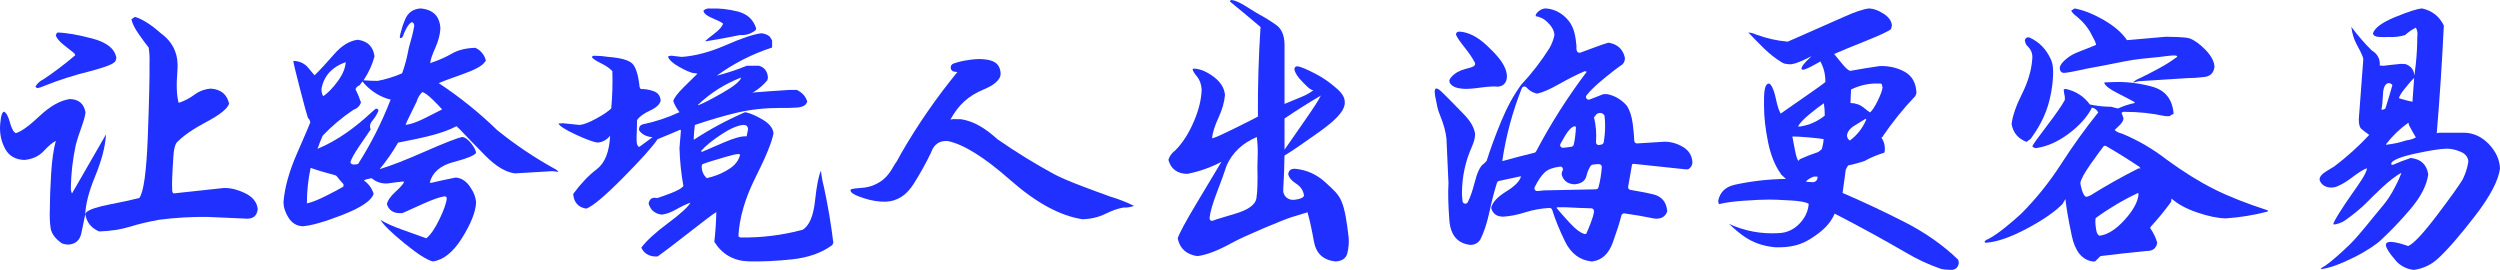
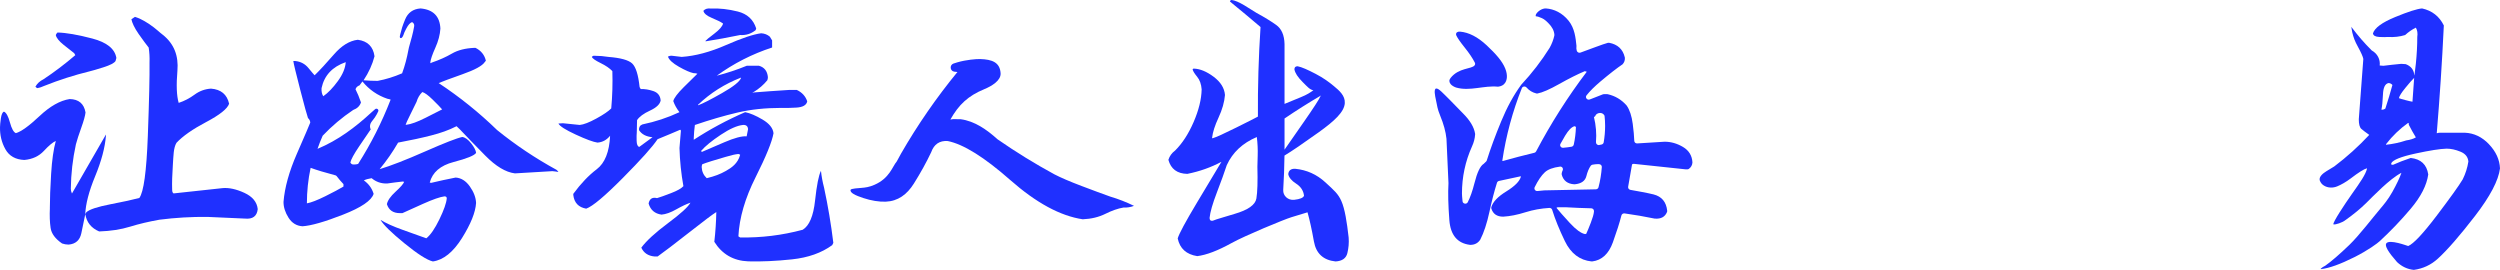
<svg xmlns="http://www.w3.org/2000/svg" fill="none" version="1.1" width="352" height="38" viewBox="0 0 352 38">
  <g>
    <g>
      <path d="M7.02,29.29C7.02,28.004,7.081,26.397,7.199,24.47C7.317,22.54,7.537,21,7.858,19.846C7.432,20.03,6.875,20.496,6.183,21.243C5.49,21.99,4.575,22.417,3.43,22.523C2.18,22.47,1.289,21.966,0.759,21.01C0.225,20.053,-0.025,19.01,0.002,17.883C0.002,17.646,0.043,17.246,0.12,16.683C0.201,16.119,0.346,15.796,0.559,15.719C0.877,15.853,1.157,16.356,1.397,17.233C1.637,18.113,1.914,18.616,2.234,18.746C2.977,18.536,4.089,17.736,5.565,16.346C7.04,14.956,8.456,14.156,9.81,13.946C11.087,13.973,11.83,14.603,12.042,15.836C11.988,16.309,11.789,17.023,11.445,17.98C11.1,18.936,10.847,19.716,10.688,20.32C10.236,22.393,9.996,24.477,9.972,26.577C9.972,26.787,10.026,27.01,10.131,27.247L14.916,18.943L14.916,19.1C14.785,20.78,14.278,22.68,13.4,24.807C12.522,26.934,12.059,28.717,12.005,30.157L12.164,29.88C12.589,29.487,13.718,29.114,15.552,28.76C17.385,28.407,18.74,28.11,19.618,27.874C20.229,27.06,20.628,24.15,20.814,19.136C20.999,14.126,21.08,10.676,21.053,8.785C21.08,8.079,21.04,7.382,20.935,6.699C20.618,6.305,20.151,5.675,19.54,4.809C18.929,3.942,18.584,3.178,18.503,2.705L19.003,2.375C19.429,2.505,20.081,2.768,21.023,3.398C21.965,4.028,22.502,4.599,22.877,4.862C24.552,6.175,25.153,7.909,24.981,9.942C24.809,11.976,24.866,13.489,25.16,14.486C25.957,14.223,26.7,13.836,27.393,13.326C28.085,12.816,28.855,12.533,29.706,12.479C31.114,12.586,31.966,13.293,32.259,14.606C32.02,15.313,30.942,16.173,29.031,17.183C27.116,18.193,25.721,19.17,24.843,20.113C24.417,20.846,24.427,21.896,24.336,23.26C24.241,24.623,24.211,25.753,24.238,26.643C24.245,26.917,24.252,27.104,24.437,27.234L31.344,26.487C32.246,26.407,33.273,26.63,34.414,27.157C35.556,27.684,36.181,28.444,36.289,29.44C36.181,30.437,35.583,30.884,34.495,30.777C32.766,30.697,31.013,30.62,29.233,30.541C26.974,30.514,24.714,30.647,22.455,30.934C20.965,31.197,19.584,31.524,18.307,31.917C17.031,32.311,15.582,32.534,13.961,32.587C12.843,32.114,12.194,31.301,12.009,30.147C11.85,30.96,11.664,31.857,11.451,32.844C11.239,33.827,10.641,34.358,9.658,34.438C9.34,34.438,9.033,34.384,8.739,34.281C7.783,33.624,7.243,32.897,7.125,32.097C7.007,31.297,6.973,30.36,7.024,29.284L7.02,29.29ZM10.448,7.489C10.104,7.225,9.604,6.832,8.952,6.309C8.3,5.785,7.935,5.325,7.854,4.932C7.908,4.802,7.986,4.682,8.094,4.579C9.317,4.605,10.951,4.889,12.998,5.425C15.045,5.962,16.173,6.875,16.386,8.159C16.359,8.289,16.318,8.435,16.267,8.592C16.082,8.882,15.511,9.176,14.552,9.479C13.596,9.782,12.944,9.972,12.6,10.049C10.448,10.576,8.32,11.256,6.22,12.096C5.902,12.252,5.568,12.359,5.223,12.409L4.984,12.212C5.223,11.766,5.608,11.412,6.139,11.149C7.679,10.126,9.168,8.999,10.604,7.765L10.445,7.489L10.448,7.489Z" fill="#1F30FF" fill-opacity="1" style="mix-blend-mode:passthrough" />
    </g>
    <g>
      <path d="M53.582,30.956C54.286,31.402,55.33,31.876,56.724,32.373C58.114,32.873,59.217,33.264,60.027,33.554C60.621,33.08,61.235,32.19,61.871,30.875C62.506,29.565,62.849,28.581,62.904,27.924C62.904,27.74,62.794,27.647,62.581,27.647C61.96,27.727,60.961,28.074,59.581,28.691C58.204,29.308,57.229,29.748,56.662,30.008L56.298,30.008C55.351,30.008,54.743,29.588,54.475,28.747C54.582,28.224,54.987,27.64,55.691,26.997C56.394,26.353,56.799,25.889,56.906,25.599L56.703,25.559C55.975,25.639,55.244,25.729,54.513,25.836C53.675,25.863,52.947,25.612,52.326,25.089C51.838,25.169,51.474,25.272,51.231,25.402C51.907,25.876,52.367,26.506,52.607,27.293C52.309,28.237,50.87,29.218,48.292,30.225C45.71,31.236,43.814,31.779,42.596,31.859C41.758,31.806,41.102,31.406,40.628,30.659C40.154,29.912,39.918,29.168,39.918,28.434C40.079,26.413,40.707,24.148,41.802,21.643C42.898,19.138,43.526,17.674,43.687,17.254C43.66,16.99,43.553,16.78,43.365,16.623C43.231,16.257,42.863,14.926,42.269,12.628C41.675,10.33,41.349,8.986,41.298,8.592L41.583,8.592C42.338,8.672,42.953,8.999,43.426,9.576C43.9,10.153,44.189,10.496,44.299,10.6C45.026,9.893,45.933,8.912,47.014,7.668C48.096,6.421,49.215,5.734,50.379,5.6C51.756,5.784,52.542,6.557,52.731,7.922C52.432,9.076,51.921,10.206,51.189,11.307C51.866,11.36,52.528,11.387,53.174,11.387C54.31,11.177,55.457,10.823,56.618,10.323C57.023,9.219,57.294,8.152,57.503,7.034L57.579,6.674C57.871,5.627,58.159,4.666,58.32,3.669C58.348,3.432,58.252,3.249,58.035,3.119C57.764,3.172,57.483,3.486,57.184,4.063C56.885,4.64,56.968,4.5,56.824,4.876C56.775,5,56.631,5.413,56.401,5.363C56.226,5.327,56.312,5,56.333,4.916C56.559,4.016,56.648,3.702,57.04,2.742C57.431,1.785,58.156,1.264,59.21,1.188C60.992,1.344,61.926,2.288,62.008,4.023C61.953,4.89,61.716,5.787,61.297,6.721C60.878,7.651,60.641,8.342,60.586,8.789C60.586,8.842,60.614,8.882,60.669,8.906L60.751,8.825C61.833,8.459,62.791,8.032,63.628,7.545C64.466,7.058,65.52,6.791,66.791,6.738L66.952,6.738C67.735,7.131,68.222,7.735,68.411,8.549L68.25,8.745C67.9,9.272,66.852,9.843,65.108,10.456C63.364,11.073,62.252,11.487,61.764,11.697C64.71,13.642,67.453,15.846,69.991,18.311C72.586,20.413,75.367,22.274,78.34,23.901C78.447,23.981,78.543,24.085,78.625,24.215C78.354,24.162,78.073,24.125,77.774,24.098C76.016,24.205,74.262,24.308,72.504,24.412C71.206,24.255,69.809,23.414,68.308,21.89C66.808,20.369,65.627,19.148,64.761,18.228L64.284,17.771C63.148,18.348,62.049,18.725,60.731,19.065Q58.695,19.589,56.051,20.079C55.296,21.393,54.43,22.637,53.455,23.818C55.021,23.344,57.163,22.514,59.879,21.316C62.595,20.122,64.329,19.445,65.088,19.288C65.493,19.342,65.912,19.642,66.344,20.192C66.777,20.743,67.007,21.19,67.034,21.53C66.791,21.897,65.737,22.324,63.872,22.811C62.008,23.298,60.885,24.262,60.508,25.706C60.59,25.732,60.655,25.746,60.71,25.746C61.819,25.482,62.966,25.232,64.154,24.999C64.937,25.052,65.606,25.472,66.159,26.259C66.712,27.047,67.003,27.82,67.031,28.581C66.949,29.895,66.286,31.539,65.046,33.524C63.804,35.505,62.437,36.602,60.954,36.812C60.144,36.629,58.805,35.775,56.94,34.254C55.076,32.733,53.953,31.629,53.576,30.946L53.582,30.956ZM48.353,25.916C48.003,25.549,47.677,25.169,47.382,24.775L47.262,24.695C45.775,24.302,44.601,23.948,43.735,23.631C43.385,25.285,43.21,26.953,43.21,28.631C43.804,28.527,44.669,28.191,45.806,27.627C46.942,27.063,47.79,26.61,48.36,26.269L48.36,25.916L48.353,25.916ZM55,14.025C54.866,13.972,54.715,13.935,54.554,13.909C53.15,13.435,51.972,12.624,51.028,11.467L50.623,12.017C50.324,12.124,50.135,12.308,50.056,12.568C50.328,13.095,50.582,13.708,50.825,14.419C50.664,14.919,50.3,15.273,49.73,15.483C48.165,16.534,46.729,17.741,45.435,19.105C45.164,19.709,44.92,20.326,44.707,20.956C47.598,19.749,50.015,17.934,52.267,15.856C52.446,15.693,52.631,15.526,52.82,15.369C53.043,15.186,53.37,15.416,53.256,15.676C53.136,15.953,52.975,16.24,52.776,16.54C52.535,16.9,52.281,17.13,52.168,17.407C52.072,17.647,52.072,17.914,52.168,18.158L52.209,18.198C51.886,18.671,51.344,19.465,50.588,20.579C49.833,21.697,49.414,22.464,49.332,22.884C49.438,23.094,49.617,23.188,49.857,23.161C50.073,23.161,50.262,23.134,50.424,23.081C52.233,20.246,53.761,17.227,55.004,14.025L55,14.025ZM48.68,8.749C46.788,9.406,45.655,10.627,45.274,12.411C45.246,12.885,45.329,13.265,45.517,13.552C46.194,13.078,46.874,12.371,47.564,11.427C48.254,10.483,48.625,9.589,48.68,8.749ZM62.255,15.403C61.984,15.089,61.531,14.622,60.899,14.005C60.264,13.388,59.783,13.041,59.46,12.961C59.083,13.328,58.811,13.789,58.65,14.339C58.489,14.679,58.204,15.259,57.799,16.07C57.393,16.884,57.163,17.384,57.108,17.567L57.229,17.567C57.878,17.487,58.763,17.167,59.883,16.604C61.002,16.04,61.795,15.64,62.255,15.403Z" fill="#1F30FF" fill-opacity="1" style="mix-blend-mode:passthrough" />
    </g>
    <g>
      <path d="M100.579,34.028C100.737,32.639,100.83,31.25,100.857,29.858C100.408,30.126,99.135,31.08,97.041,32.724C94.944,34.367,93.463,35.495,92.592,36.113L92.157,36.113C91.259,36.031,90.639,35.617,90.297,34.87C91.008,33.909,92.261,32.758,94.053,31.423C95.845,30.089,96.901,29.125,97.216,28.537C96.663,28.724,95.996,29.04,95.219,29.478C94.442,29.919,93.748,30.167,93.142,30.218C92.194,30.085,91.587,29.562,91.323,28.656C91.453,27.987,91.849,27.732,92.509,27.895C92.957,27.763,93.617,27.529,94.485,27.192C95.356,26.86,95.936,26.53,96.224,26.211C95.909,24.449,95.721,22.656,95.671,20.839C95.752,20.01,95.815,19.209,95.869,18.435C95.869,18.329,95.829,18.275,95.752,18.275C95.621,18.329,95.132,18.537,94.288,18.896C93.443,19.256,92.877,19.491,92.586,19.599C91.875,20.669,90.244,22.486,87.701,25.05C85.155,27.617,83.436,29.06,82.538,29.379C81.456,29.192,80.85,28.551,80.719,27.454L80.719,27.294C81.775,25.851,82.873,24.697,84.023,23.827C85.168,22.958,85.795,21.389,85.902,19.117C85.426,19.705,84.833,20.027,84.123,20.078C83.543,19.997,82.528,19.623,81.078,18.954C79.627,18.285,78.81,17.766,78.625,17.392C78.836,17.365,79.048,17.352,79.259,17.352C80.049,17.433,80.84,17.511,81.631,17.593C82.183,17.538,82.961,17.239,83.966,16.689C84.967,16.143,85.667,15.667,86.063,15.267C86.22,13.531,86.274,11.779,86.22,10.017C85.852,9.616,85.296,9.236,84.559,8.876C83.822,8.516,83.413,8.227,83.332,8.013C83.436,7.881,83.57,7.826,83.728,7.854C84.388,7.854,85.034,7.908,85.664,8.013C87.379,8.146,88.492,8.455,89.008,8.934C89.52,9.416,89.872,10.523,90.056,12.261L90.214,12.543C90.766,12.516,91.359,12.611,91.993,12.825C92.626,13.039,92.968,13.48,93.021,14.149C92.917,14.686,92.415,15.158,91.517,15.572C90.619,15.986,90.013,16.435,89.698,16.913L89.658,18.639C89.631,18.907,89.624,19.301,89.637,19.82C89.651,20.343,89.775,20.628,90.013,20.683L91.872,19.321C90.974,19.239,90.344,18.907,89.973,18.319C89.946,17.919,90.103,17.65,90.448,17.518C92.267,17.144,94.006,16.57,95.668,15.793C95.272,15.287,94.981,14.764,94.797,14.231C94.901,13.803,95.39,13.154,96.261,12.285C97.132,11.416,97.775,10.781,98.197,10.38C98.04,10.326,97.855,10.299,97.644,10.299C97.142,10.193,96.458,9.891,95.587,9.395C94.716,8.9,94.204,8.428,94.046,7.972C94.257,7.867,94.455,7.826,94.639,7.854C95.088,7.908,95.534,7.962,95.983,8.013C97.906,7.881,99.983,7.324,102.211,6.349C104.439,5.375,106.094,4.821,107.172,4.685C107.648,4.713,108.057,4.872,108.398,5.168L108.713,5.687L108.713,6.689C105.919,7.599,103.32,8.92,100.921,10.659C102.371,10.285,103.782,9.816,105.152,9.256L106.854,9.256C107.618,9.47,108.04,10.003,108.12,10.859C108.12,10.991,108.094,11.141,108.04,11.3C107.511,11.942,106.881,12.489,106.14,12.944C106.087,12.944,106.023,12.971,105.943,13.025L106.023,13.025C107.685,12.893,109.37,12.771,111.085,12.665L112.194,12.665C112.931,13.012,113.42,13.548,113.658,14.268C113.551,14.805,113.038,15.097,112.117,15.151C111.192,15.205,110.496,15.219,110.02,15.192C107.752,15.192,105.681,15.412,103.812,15.854C101.939,16.295,99.949,16.876,97.839,17.596C97.758,18.183,97.705,18.798,97.681,19.44L97.681,19.681C99.976,18.183,102.388,16.89,104.918,15.793C105.604,15.925,106.422,16.275,107.37,16.835C108.318,17.396,108.834,18.037,108.911,18.761C108.7,19.963,107.856,22.034,106.378,24.975C104.901,27.916,104.097,30.68,103.966,33.274L104.204,33.434C107.182,33.488,110.124,33.128,113.022,32.35C113.943,31.79,114.526,30.422,114.76,28.242C114.998,26.065,115.273,24.669,115.591,24.051C115.672,24.826,115.816,25.613,116.027,26.415C116.58,28.982,117.015,31.573,117.333,34.191L117.176,34.514C115.672,35.61,113.789,36.276,111.521,36.517C109.253,36.758,107.196,36.85,105.35,36.799C103.266,36.717,101.671,35.797,100.566,34.031L100.579,34.028ZM104.298,10.94C102.03,11.823,100.026,13.093,98.288,14.747L98.288,14.828C98.948,14.587,100.073,14.014,101.668,13.103C103.263,12.197,104.154,11.487,104.338,10.978C104.338,10.95,104.325,10.937,104.298,10.937L104.298,10.94ZM105.129,19.195C105.209,18.849,105.273,18.513,105.326,18.194C105.3,17.766,105.062,17.565,104.616,17.593C103.799,17.674,102.757,18.133,101.49,18.975C100.224,19.817,99.303,20.571,98.723,21.24L98.804,21.399C99.49,21.104,100.542,20.652,101.966,20.038C103.39,19.423,104.445,19.141,105.129,19.195ZM104.217,21.803C104.137,21.722,104.047,21.684,103.939,21.684C103.464,21.739,103.179,21.8,102.144,22.095C100.69,22.513,99.403,22.914,98.877,23.128C98.824,23.26,98.797,23.396,98.797,23.528C98.824,24.143,99.062,24.666,99.507,25.09C100.673,24.802,101.403,24.52,102.204,24.068C103.005,23.617,103.882,23.026,104.214,21.803L104.217,21.803ZM101.765,3.283C101.45,3.069,100.934,2.814,100.224,2.522C99.514,2.227,99.115,1.894,99.038,1.521C99.276,1.252,99.618,1.147,100.067,1.201C101.279,1.147,102.552,1.29,103.882,1.622C105.212,1.959,106.077,2.753,106.472,4.006L106.392,4.247C105.759,4.757,105.035,4.984,104.217,4.93C102.529,5.276,100.921,5.572,99.393,5.813C99.34,5.813,99.313,5.799,99.313,5.772C99.417,5.64,99.832,5.297,100.559,4.75C101.283,4.203,101.698,3.728,101.805,3.327L101.765,3.286L101.765,3.283Z" fill="#1F30FF" fill-opacity="1" style="mix-blend-mode:passthrough" />
    </g>
    <g>
      <path d="M137.992,8.314C139.711,8.364,140.788,8.79,140.886,10.313C140.951,11.326,139.66,12.113,138.586,12.556C136.31,13.496,134.988,14.739,133.813,16.835C134.346,16.705,134.666,16.812,135.253,16.785C137.231,17.048,138.912,18.228,140.461,19.618C143.03,21.401,145.69,23.04,148.442,24.537C149.349,25.01,150.633,25.56,152.291,26.189C153.949,26.819,155.298,27.316,156.341,27.686C157.489,28.026,158.6,28.459,159.67,28.985C159.188,29.169,158.695,29.249,158.185,29.222C157.411,29.352,156.561,29.649,155.637,30.108C154.713,30.568,153.653,30.825,152.447,30.875C149.291,30.402,145.89,28.562,142.242,25.346C138.593,22.134,135.658,20.304,133.439,19.858C132.291,19.778,131.513,20.304,131.112,21.431C130.443,22.847,129.627,24.323,128.666,25.856C127.704,27.389,126.43,28.329,124.708,28.396C123.777,28.432,122.656,28.249,121.548,27.882C120.437,27.516,119.629,27.136,119.768,26.719C119.823,26.549,120.906,26.483,121.304,26.453C121.858,26.409,122.374,26.346,123.135,26.016C125.262,25.087,125.649,23.44,126.264,22.73C126.478,22.364,126.678,21.997,126.865,21.627C129.192,17.588,131.839,13.759,134.805,10.14C134.655,10.13,134.509,10.113,134.363,10.09C133.748,10.004,133.67,9.15,134.255,8.947C134.431,8.887,134.628,8.824,134.839,8.764C136.028,8.424,137.448,8.297,137.985,8.314L137.992,8.314Z" fill="#1F30FF" fill-opacity="1" style="mix-blend-mode:passthrough" />
    </g>
    <g>
      <path d="M173.183,0.198C173.211,0.067,173.291,0,173.43,0C173.868,0.054,174.47,0.311,175.236,0.77C176.001,1.232,176.565,1.581,176.92,1.819C177.988,2.398,178.906,2.957,179.672,3.5C180.437,4.039,180.834,4.943,180.862,6.209L180.862,14.629C181.408,14.391,182.163,14.083,183.12,13.701C184.077,13.319,184.512,13.001,184.922,12.71C184.428,12.629,184.091,12.231,183.405,11.544C182.72,10.861,182.337,10.265,182.254,9.766C182.254,9.474,182.403,9.33,182.706,9.33C183.28,9.438,184.143,9.829,185.249,10.405C186.356,10.981,187.139,11.564,187.807,12.12C188.562,12.746,189.411,13.463,189.348,14.521C189.275,15.761,187.887,17.04,185.681,18.621C183.475,20.201,181.867,21.296,180.855,21.903C180.834,23.534,180.775,25.148,180.677,26.745C180.629,27.566,181.359,28.229,182.208,28.132C182.215,28.132,182.226,28.132,182.233,28.132C183.04,28.041,183.499,27.851,183.607,27.559C183.524,26.849,183.155,26.28,182.497,25.858C181.84,25.436,181.471,24.987,181.387,24.515C181.443,23.989,181.77,23.738,182.372,23.765C183.986,23.922,185.406,24.562,186.624,25.684C187.842,26.806,188.402,27.271,188.861,28.299C189.359,29.415,189.644,31.267,189.891,33.453C189.947,34.19,189.884,34.924,189.707,35.647C189.529,36.37,188.972,36.759,188.043,36.812C186.318,36.628,185.305,35.691,185.002,34.006C184.7,32.318,184.4,30.948,184.098,29.893C183.576,30.051,182.817,30.282,181.819,30.587C180.82,30.891,175.33,33.155,173.399,34.224C171.467,35.292,169.86,35.905,168.573,36.062C167.038,35.825,166.123,34.994,165.82,33.571C166.012,32.911,166.909,31.243,168.51,28.57C170.11,25.895,171.269,23.966,171.982,22.78C170.504,23.57,168.903,24.136,167.177,24.481C165.754,24.455,164.863,23.795,164.509,22.505C164.672,21.98,164.989,21.544,165.452,21.199C166.464,20.198,167.334,18.862,168.061,17.187C168.785,15.513,169.164,13.979,169.192,12.582C169.136,11.845,168.924,11.253,168.555,10.804C168.186,10.355,167.974,10.014,167.918,9.776C167.946,9.695,168.002,9.659,168.082,9.659C168.959,9.685,169.888,10.067,170.876,10.804C171.861,11.541,172.396,12.398,172.476,13.373C172.393,14.374,172.094,15.436,171.572,16.554C171.05,17.676,170.751,18.617,170.667,19.381L170.667,19.461L170.751,19.461C171.217,19.331,172.313,18.835,174.035,17.977C175.761,17.12,176.787,16.601,177.114,16.417C177.087,12.2,177.208,7.997,177.483,3.804C176.06,2.592,174.623,1.393,173.169,0.208L173.183,0.198ZM177.083,21.903C177.111,21.032,177.069,20.165,176.961,19.294C174.961,20.138,173.552,21.454,172.73,23.249C172.403,24.25,171.937,25.536,171.335,27.104C170.733,28.671,170.389,29.863,170.309,30.68C170.309,30.995,170.458,31.129,170.761,31.076C171.008,30.972,171.492,30.811,172.219,30.6C172.943,30.389,173.472,30.232,173.799,30.125C175.716,29.572,176.749,28.845,176.899,27.951C177.048,27.057,177.097,25.567,177.041,23.483L177.083,21.903ZM185.997,13.443C184.244,14.471,182.532,15.553,180.862,16.685L180.862,21.072C181.3,20.439,182.201,19.143,183.572,17.177C184.94,15.215,185.723,14.009,185.914,13.56L185.997,13.443Z" fill="#1F30FF" fill-opacity="1" style="mix-blend-mode:passthrough" />
    </g>
    <g>
      <path d="M236.967,20.692C236.134,20.2,235.273,19.953,234.385,19.953C233.077,20.022,231.789,20.105,230.522,20.194C230.3,20.21,230.112,20.049,230.106,19.834C230.085,19.174,230.013,18.376,229.89,17.442C229.744,16.327,229.46,15.473,229.044,14.876C229.03,14.859,229.016,14.843,229.003,14.826C228.292,14.025,227.414,13.503,226.373,13.266C226.339,13.259,226.304,13.256,226.274,13.256L225.833,13.256C225.782,13.256,225.738,13.262,225.693,13.279C225.348,13.408,224.873,13.596,224.266,13.84C224.115,13.899,223.975,13.955,223.839,14.005C223.47,14.143,223.145,13.728,223.384,13.424C223.856,12.827,224.508,12.181,225.335,11.481C226.612,10.406,227.654,9.594,228.46,9.05C228.692,8.799,228.798,8.505,228.784,8.159C228.784,8.129,228.777,8.1,228.77,8.07C228.501,6.929,227.766,6.249,226.571,6.025C226.513,6.015,226.455,6.015,226.4,6.028C226.089,6.107,225.447,6.325,224.467,6.691C223.634,7.004,222.988,7.242,222.527,7.407C222.305,7.483,222.07,7.357,222.008,7.14C221.95,6.938,221.936,6.731,221.964,6.519C221.967,6.493,221.967,6.463,221.964,6.437C221.848,5.362,221.735,4.006,220.857,2.917C219.969,1.815,218.818,1.268,217.664,1.188C217.121,1.165,216.486,1.597,216.26,2.033C216.219,2.109,216.216,2.201,216.236,2.287L216.564,2.346C217.346,2.627,217.48,2.732,218.019,3.267C218.535,3.778,218.818,4.322,218.859,4.896C218.859,4.939,218.859,4.979,218.849,5.022C218.712,5.622,218.49,6.199,218.18,6.75C217.025,8.588,215.7,10.31,214.204,11.913C214.194,11.926,214.184,11.936,214.174,11.95C213.132,13.375,212.193,15.087,211.366,17.089C210.547,19.069,209.87,20.903,209.338,22.592C209.317,22.648,209.286,22.701,209.242,22.744L208.907,23.067C208.422,23.354,207.985,24.268,207.596,25.815C207.319,26.904,207.008,27.791,206.66,28.471C206.489,28.807,205.963,28.711,205.926,28.342C205.926,28.335,205.926,28.332,205.926,28.326C205.871,27.808,205.844,27.445,205.844,27.233C205.844,24.924,206.315,22.717,207.258,20.616C207.517,20.058,207.664,19.491,207.698,18.91C207.698,18.881,207.698,18.848,207.691,18.815C207.545,17.894,206.971,16.938,205.967,15.941C205.116,15.1,204.686,14.602,204.163,14.094C203.214,13.164,202.548,12.392,202.203,12.464C201.858,12.537,202.046,13.467,202.179,14.071C202.364,14.905,202.357,15.265,202.78,16.291C203.262,17.456,203.559,18.541,203.665,19.547C203.665,19.557,203.665,19.567,203.665,19.58L203.945,25.779Q203.948,25.799,203.945,25.812C203.866,27.158,203.907,28.886,204.068,30.994C204.228,33.092,205.195,34.254,206.971,34.475C206.998,34.478,207.025,34.478,207.053,34.478C207.65,34.468,208.108,34.221,208.422,33.739C208.931,32.753,209.361,31.446,209.713,29.826C210.041,28.293,210.396,26.927,210.775,25.729C210.816,25.601,210.926,25.502,211.066,25.475L214.105,24.822L214.146,24.858C213.986,25.508,213.292,26.211,212.07,26.963C210.902,27.682,210.208,28.411,209.983,29.154C209.963,29.223,209.963,29.299,209.983,29.368C210.219,30.127,210.775,30.506,211.646,30.506C212.589,30.453,213.637,30.249,214.792,29.883C215.854,29.549,216.974,29.348,218.149,29.276C218.33,29.266,218.494,29.378,218.548,29.546C218.951,30.852,219.546,32.32,220.335,33.953C221.171,35.685,222.425,36.639,224.088,36.81C224.126,36.814,224.167,36.814,224.201,36.807C225.543,36.636,226.506,35.742,227.09,34.128C227.623,32.654,228.026,31.387,228.296,30.334C228.343,30.146,228.535,30.021,228.733,30.047C230.16,30.245,231.564,30.486,232.947,30.773C232.964,30.777,232.985,30.78,233.005,30.78C233.866,30.846,234.433,30.539,234.713,29.856C234.737,29.8,234.747,29.734,234.74,29.671C234.61,28.428,233.968,27.662,232.814,27.372C231.923,27.148,230.287,26.867,229.556,26.732C229.348,26.692,229.208,26.501,229.242,26.3C229.412,25.248,229.597,24.198,229.792,23.146C229.87,23.093,229.952,23.067,230.031,23.067C232.531,23.328,234.976,23.588,237.37,23.846L237.565,23.846C237.647,23.846,237.732,23.826,237.797,23.776C238.104,23.549,238.272,23.248,238.296,22.872C238.244,21.912,237.8,21.187,236.967,20.692L236.967,20.692ZM211.568,22.678L211.527,22.602C212.053,19.082,212.968,15.691,214.273,12.418C214.378,12.148,214.751,12.101,214.945,12.326C215.3,12.741,215.758,13.018,216.315,13.157C216.373,13.17,216.434,13.174,216.492,13.16C217.165,13.035,218.18,12.593,219.529,11.834C220.939,11.042,222.141,10.439,223.139,10.023L223.419,10.099C220.738,13.639,218.361,17.376,216.284,21.319C216.233,21.418,216.141,21.487,216.031,21.513C214.556,21.866,213.067,22.256,211.568,22.678ZM221.889,17.888C221.865,18.735,221.762,19.56,221.585,20.365C221.55,20.517,221.421,20.636,221.264,20.662C220.874,20.725,220.488,20.774,220.099,20.807C219.792,20.834,219.57,20.527,219.71,20.26C219.88,19.936,220.102,19.55,220.376,19.095C220.847,18.317,221.284,17.875,221.687,17.772C221.766,17.772,221.834,17.812,221.889,17.888ZM224.429,29.784Q224.426,29.81,224.426,29.826C224.395,30.163,224.248,30.678,223.985,31.364C223.716,32.063,223.501,32.584,223.34,32.921L223.179,32.96C222.613,32.855,221.895,32.33,221.021,31.384C220.147,30.433,219.522,29.727,219.146,29.259L219.307,29.183L220.488,29.183C221.697,29.253,222.882,29.302,224.05,29.328C224.262,29.335,224.429,29.5,224.429,29.704L224.429,29.784ZM225.068,26.372C225.024,26.538,224.87,26.653,224.692,26.656L217.428,26.805Q217.408,26.808,217.397,26.808C217.09,26.838,216.783,26.867,216.475,26.897C216.171,26.927,215.953,26.623,216.083,26.356C216.554,25.399,217.032,24.7,217.514,24.255C217.954,23.852,218.661,23.585,219.641,23.46C219.949,23.417,220.154,23.733,220.017,24.004C219.952,24.133,219.908,24.274,219.884,24.426C219.873,24.479,219.877,24.538,219.891,24.591C220.119,25.432,220.703,25.888,221.643,25.947C221.67,25.95,221.701,25.95,221.728,25.947C222.643,25.861,223.186,25.479,223.36,24.802C223.514,24.185,223.722,23.697,223.975,23.341C224.03,23.265,224.119,23.209,224.214,23.189C224.488,23.136,224.761,23.107,225.034,23.107L225.171,23.116C225.386,23.133,225.55,23.311,225.536,23.519C225.468,24.485,225.314,25.439,225.068,26.372ZM225.799,20.042C225.775,20.177,225.673,20.299,225.536,20.339C225.41,20.375,225.283,20.401,225.157,20.421C224.908,20.461,224.696,20.253,224.713,20.009C224.809,18.815,224.713,17.64,224.429,16.486L224.59,16.37C224.696,16.083,224.925,15.928,225.273,15.902C225.57,15.902,225.785,16.034,225.919,16.291C225.973,16.759,226,17.241,226,17.733C226,18.515,225.932,19.283,225.799,20.042ZM210.936,12.204C211.352,12.157,211.697,11.996,211.913,11.676C212.196,11.26,212.305,10.594,211.947,9.673C211.523,8.591,210.557,7.536,209.324,6.381C208.06,5.2,206.81,4.56,205.574,4.454C205.403,4.441,205.263,4.468,205.154,4.54C205.014,4.633,204.976,4.821,205.041,4.972C205.205,5.335,205.591,5.896,206.199,6.655C206.868,7.489,207.353,8.212,207.661,8.825C207.722,8.951,207.708,9.096,207.62,9.208C207.189,9.749,205.4,9.518,204.245,10.973C204.01,11.273,204.017,11.531,204.245,11.837C204.409,12.055,204.809,12.266,205.045,12.332C206.961,12.877,208.972,12.002,210.932,12.207L210.936,12.204Z" fill="#1F30FF" fill-opacity="1" style="mix-blend-mode:passthrough" />
    </g>
    <g>
-       <path d="M275.714,36.569C273.576,34.498,271.02,32.71,268.046,31.203C265.073,29.696,262.204,28.353,259.435,27.167L259.888,23.859L260.215,23.295C260.981,23.134,261.737,22.933,262.475,22.69C263.353,22.205,264.272,21.815,265.23,21.521L265.23,21.559L265.397,21.357L265.355,21.398C265.463,20.646,265.313,19.973,264.902,19.382L265.149,19.18L265.108,19.18C266.476,17.164,267.998,15.281,269.669,13.531C269.753,13.371,269.808,13.224,269.836,13.087C269.78,11.689,269.237,10.702,268.21,10.124C267.183,9.547,266.013,9.27,264.697,9.297C263.189,9.512,261.793,9.741,260.504,9.981C260.229,9.902,259.846,9.557,259.352,8.952C258.861,8.347,258.488,7.899,258.245,7.602C259.091,7.226,260.56,6.621,262.642,5.787C264.725,4.954,265.929,4.39,266.26,4.092C266.312,3.904,266.354,3.73,266.382,3.566C266.326,2.947,265.936,2.404,265.209,1.933C264.484,1.464,263.805,1.215,263.175,1.188C262.381,1.27,261.197,1.666,259.62,2.377C258.043,3.091,252.29,5.599,251.712,5.866C250.18,5.733,248.686,5.394,247.234,4.858C246.904,4.697,246.549,4.602,246.165,4.574C247.725,6.163,248.989,7.646,250.908,8.802L251.232,8.952C251.451,9.007,251.705,9.01,251.921,9.044C252.837,9.195,255.49,7.64,255.017,7.957Q253.474,9.352,253.68,9.758C253.871,10.134,256.197,8.692,256.312,8.655C256.803,9.571,257.036,10.538,257.008,11.559C256.765,11.775,255.804,12.462,254.132,13.617C252.461,14.772,251.322,15.568,250.72,15.995C250.229,15.11,250.142,14.194,249.867,13.183C249.752,12.762,249.379,11.693,249.007,11.768C248.244,11.922,248.397,13.945,248.377,15.028C248.377,16.481,248.565,18.128,248.934,19.97C249.303,21.812,249.912,23.326,250.762,24.508L250.72,24.508L251.462,25.195C248.996,25.223,246.542,25.503,244.104,26.043L244.142,26.043C242.91,26.337,242.172,27.078,241.924,28.261C241.924,28.449,241.966,28.609,242.046,28.746C242.844,28.531,244,28.37,245.521,28.261C247.043,28.155,248.255,28.1,249.16,28.1C249.707,28.1,250.678,28.141,252.078,28.22C253.474,28.302,254.338,28.462,254.669,28.705C254.585,29.754,254.146,30.687,253.352,31.507C252.555,32.327,251.611,32.765,250.514,32.82C248.049,32.98,245.692,32.549,243.446,31.528C244.048,32.04,244.745,32.792,246.033,33.585C247.321,34.378,248.735,34.709,249.933,34.812C252.179,34.894,253.624,34.436,254.902,33.636C256.66,32.536,257.705,31.511,258.325,30.079C261.723,31.828,265.066,33.657,268.356,35.567C269.888,36.48,271.508,37.235,273.207,37.826L273.165,37.826C273.576,37.932,274.015,37.987,274.481,37.987C275.219,38.069,275.658,37.771,275.794,37.098C275.794,36.91,275.766,36.736,275.714,36.575L275.714,36.569ZM260.626,12.605C261.667,12.093,262.764,11.812,263.917,11.758L264.78,11.758L264.944,11.836C264.996,12,265.038,12.161,265.066,12.322C265.01,12.752,264.78,13.384,264.369,14.218C263.955,15.052,263.6,15.589,263.3,15.831C263.189,15.777,262.89,15.548,262.395,15.145C261.901,14.741,261.284,14.526,260.546,14.502L260.626,12.605ZM261.079,17.708C261.709,17.318,262.245,16.99,262.684,16.72L262.764,16.84C262.27,18.025,261.504,19.006,260.463,19.785C260.215,19.625,260.08,19.396,260.052,19.098C260.107,18.562,260.449,18.097,261.079,17.708ZM255.901,25.11C255.79,25.54,255.476,25.715,254.954,25.636C254.655,25.636,254.421,25.609,254.254,25.554C254.557,25.26,254.926,25.031,255.365,24.867L255.901,24.867L255.901,25.11ZM256.518,20.995L256.023,21.398C255.118,21.696,254.23,22.044,253.352,22.448L253.394,22.448L253.227,22.649C253.063,22.516,252.893,21.99,252.715,21.077C252.538,20.161,252.419,19.543,252.364,19.221L252.489,19.221C252.956,19.221,253.659,19.262,254.606,19.341C255.55,19.423,256.27,19.502,256.765,19.584C256.737,20.069,256.653,20.537,256.518,20.995ZM253.474,17.81L253.147,17.81C253.419,17.325,253.976,16.74,254.811,16.053C255.647,15.367,256.312,14.864,256.803,14.54C256.887,15.107,256.928,15.684,256.928,16.276C255.887,17.11,254.735,17.622,253.474,17.81Z" fill="#1F30FF" fill-opacity="1" style="mix-blend-mode:passthrough" />
-     </g>
+       </g>
    <g>
-       <path d="M310.548,7.031C309.762,6.22,309.02,5.682,308.32,5.415C307.994,5.307,307.448,5.243,306.675,5.216C305.906,5.189,305.333,5.175,304.955,5.175C303.091,5.334,301.268,5.493,299.483,5.655C298.779,4.618,297.694,3.672,296.221,2.823C294.748,1.972,293.375,1.424,292.108,1.188L291.621,1.505C291.81,1.823,292.067,2.09,292.39,2.303C293.389,3.154,294.038,3.922,294.597,5.084C294.724,5.351,295.044,5.804,295.133,6.318C294.858,6.456,293.767,6.865,292.599,7.328C291.432,7.791,291.027,8.217,290.659,8.535C290.357,8.792,290.031,9.272,290.017,9.498C289.99,10.049,290.302,10.282,290.642,10.259C291.727,10.184,293.437,9.701,294.8,9.481C296.245,9.245,299.26,8.586,300.338,8.43C301.996,8.19,303.534,8.112,305.237,7.872C306.291,7.724,306.984,7.822,306.246,8.207C305.652,8.66,304.862,9.153,303.877,9.684C302.892,10.215,302.034,10.654,301.302,11.002C300.952,11.134,300.64,11.32,300.372,11.56C300.372,11.587,300.399,11.6,300.451,11.6C300.695,11.546,300.911,11.492,301.1,11.438L307.949,11.002C308.68,11.002,309.484,10.948,310.362,10.84C311.238,10.735,311.719,10.242,311.801,9.366C311.746,8.619,311.327,7.842,310.544,7.031L310.548,7.031ZM289.022,9.238C288.974,8.978,288.898,8.657,288.785,8.406C288.109,6.919,287.161,5.919,285.702,5.257C285.379,5.23,285.177,5.361,285.094,5.655C285.177,6.027,285.215,6.301,285.537,6.568L285.582,6.612C286.014,7.065,286.203,7.609,286.148,8.248C286.042,9.843,285.561,11.492,284.71,13.195C283.858,14.899,283.367,16.322,283.23,17.464C283.446,18.687,284.15,19.526,285.338,19.978L285.867,19.58L285.867,19.617C286.838,18.289,288.009,16.48,288.6,13.973C289.238,11.259,289.07,9.501,289.022,9.238ZM311.763,26.64C309.683,25.602,307.441,24.206,305.034,22.452C303.115,20.962,301.038,19.752,298.793,18.819C298.336,18.714,297.982,18.542,297.739,18.302C297.794,18.248,298.003,18.049,298.367,17.704C298.734,17.359,298.944,17.025,298.995,16.707C298.916,16.413,298.82,16.146,298.714,15.906C298.793,15.774,298.968,15.723,299.239,15.747C301.131,15.747,302.995,15.947,304.832,16.345C305.048,16.372,305.278,16.372,305.522,16.345L305.724,16.146L305.724,16.186L306.047,16.028C305.886,13.979,304.873,12.702,303.009,12.198C301.144,11.691,299.321,11.479,297.536,11.56C297.158,11.56,296.767,11.573,296.362,11.6C296.307,11.6,296.28,11.624,296.28,11.678C296.417,12.077,297.038,12.557,298.147,13.114C299.253,13.672,300.063,14.098,300.578,14.392L300.537,14.51C299.754,14.672,298.981,14.922,298.226,15.271C297.903,15.216,297.577,15.135,297.255,15.031C296.256,15.031,295.253,14.922,294.254,14.71C293.416,13.567,292.283,12.837,290.852,12.516L290.567,12.597C290.594,12.942,290.649,13.287,290.728,13.635L290.728,14.074C290.351,14.791,289.533,15.973,288.277,17.623C287.02,19.272,286.31,20.256,286.148,20.577C286.286,20.762,286.461,20.854,286.677,20.854C288.188,20.641,289.695,19.985,291.195,18.88C292.695,17.775,293.794,16.572,294.498,15.271C294.47,15.216,294.484,15.176,294.539,15.149C294.944,15.23,295.239,15.456,295.432,15.828C293.591,18.116,291.858,20.529,290.223,23.071C288.586,25.609,286.729,27.931,284.648,30.029C284.054,30.591,283.299,31.243,282.379,31.986C281.462,32.73,280.652,33.291,279.948,33.663C279.732,33.713,279.557,33.835,279.423,34.021C279.447,34.126,279.515,34.18,279.625,34.18C281.163,34.075,283.096,33.403,285.42,32.166C287.745,30.928,289.43,29.752,290.484,28.634L290.447,28.634L290.811,28.035C290.944,29.286,291.243,31.003,291.703,33.183C292.16,35.363,293.135,36.573,294.618,36.812L294.985,36.812L295.754,36.056C297.917,35.788,300.063,35.548,302.198,35.336C303.091,35.363,303.602,34.977,303.74,34.18C303.548,33.487,303.225,32.811,302.765,32.145L302.765,31.986C303.819,30.844,304.794,29.658,305.683,28.434L305.765,27.958C306.603,28.728,307.798,29.381,309.353,29.911C310.905,30.445,312.251,30.722,313.384,30.749C315.358,30.618,317.315,30.297,319.261,29.793L319.34,29.631C316.37,28.674,313.844,27.677,311.763,26.64ZM299.119,30.989C297.903,32.318,296.74,33.051,295.634,33.183C295.39,33.129,295.229,32.865,295.147,32.385C295.064,31.905,295.026,31.534,295.026,31.267C295.026,31.057,295.037,30.868,295.064,30.709C296.956,29.327,298.957,28.144,301.062,27.157C301.089,27.238,301.103,27.319,301.103,27.397C300.997,28.461,300.334,29.658,299.119,30.989ZM301.062,23.727C298.793,24.872,296.592,26.109,294.457,27.437L294.498,27.437C294.227,27.573,293.986,27.664,293.77,27.718C293.526,27.664,293.324,27.373,293.159,26.839C292.997,26.309,292.919,25.937,292.919,25.721C293.025,25.19,293.506,24.321,294.357,23.108C295.208,21.898,295.837,21.043,296.242,20.536L296.486,20.536C298.051,21.439,299.589,22.398,301.103,23.409L301.103,23.368L301.388,23.686L301.062,23.727Z" fill="#1F30FF" fill-opacity="1" style="mix-blend-mode:passthrough" />
-     </g>
+       </g>
    <g>
      <path d="M350.45,20.309C349.47,19.278,348.332,18.738,347.032,18.686L343.532,18.686C343.4,18.686,343.256,18.712,343.094,18.764C343.518,13.716,343.852,8.657,344.091,3.583C343.454,2.297,342.434,1.498,341.029,1.188C340.338,1.24,339.072,1.646,337.229,2.405C335.387,3.164,334.346,3.933,334.11,4.705C334.161,5.012,334.461,5.179,335.003,5.205C335.545,5.232,335.949,5.232,336.215,5.205C337.091,5.258,337.9,5.166,338.641,4.934C339.119,4.499,339.621,4.152,340.153,3.893C340.365,4.253,340.429,4.692,340.352,5.205C340.352,6.442,340.284,7.692,340.153,8.952L339.995,10.267L339.954,10.614C339.927,10.588,339.914,10.522,339.914,10.421C339.806,9.75,339.409,9.289,338.722,9.03C338.482,9.004,338.27,8.991,338.085,8.991C337.236,9.07,336.401,9.158,335.579,9.263L335.063,9.223C335.168,8.373,334.74,7.545,333.945,7.106C332.857,6.023,332.022,5.048,331.062,3.779L331.196,4.545C331.382,5.317,331.55,5.771,332.002,6.596C332.453,7.421,332.702,7.987,332.756,8.297C332.544,11.101,332.332,13.935,332.119,16.795C332.119,17.488,332.241,17.94,332.476,18.146C332.716,18.352,333.086,18.633,333.591,18.993C332.079,20.616,330.435,22.098,328.66,23.437C328.394,23.59,328.023,23.816,327.548,24.114C327.07,24.408,326.501,24.876,326.612,25.377C326.743,25.737,326.935,25.959,327.202,26.126C327.761,26.476,328.482,26.493,329.091,26.234C329.65,25.999,330.277,25.655,330.988,25.118C332.086,24.281,332.837,23.81,333.234,23.708L333.275,23.708L333.275,23.744C333.086,24.569,332.308,25.675,331.183,27.265C330.058,28.855,328.495,31.24,328.532,31.587C328.876,31.682,329.829,31.283,330.109,31.083C331.304,30.246,332.335,29.398,333.14,28.606C334.09,27.674,336.468,25.171,338.122,24.33C337.883,25.023,337.458,25.92,336.849,27.013C336.239,28.109,335.619,28.829,335.178,29.349C334.167,30.534,332.177,33.148,330.786,34.486C329.394,35.824,328.259,36.806,327.383,37.421C327.148,37.526,326.935,37.666,326.75,37.846C326.75,37.872,326.774,37.886,326.828,37.886C327.966,37.758,329.526,37.195,331.5,36.207C333.474,35.216,334.74,34.257,335.063,33.959C336.542,32.591,338.001,31.086,339.432,29.388C340.864,27.69,341.686,26.08,341.898,24.559C341.686,23.168,340.864,22.396,339.432,22.242C338.506,22.553,337.671,22.874,336.93,23.208C336.849,23.208,336.768,23.195,336.69,23.168L336.69,22.975C336.93,22.514,338.055,22.062,340.069,21.624C342.083,21.189,343.555,20.956,344.485,20.93C345.095,20.93,345.741,21.071,346.432,21.356C347.122,21.637,347.493,22.102,347.547,22.746C347.412,23.62,347.146,24.457,346.749,25.256C346.193,26.182,344.96,27.9,343.053,30.412C341.144,32.922,339.816,34.332,339.075,34.64C339.015,34.64,336.367,33.612,335.973,34.293Q335.666,34.82,337.506,36.901C338.193,37.545,338.978,37.912,339.87,38C341.17,37.82,342.296,37.293,343.252,36.416C344.603,35.183,346.344,33.18,348.48,30.412C350.612,27.644,351.788,25.41,352,23.712C351.946,22.475,351.427,21.343,350.447,20.312L350.45,20.309ZM338.661,12.391C339.203,11.72,339.621,11.245,339.914,10.961C339.833,12.067,339.756,13.189,339.675,14.321C339.49,14.295,339.153,14.22,338.661,14.089C338.169,13.961,337.873,13.87,337.768,13.82C337.819,13.536,338.119,13.061,338.661,12.391ZM335.501,15.44L335.303,15.44C335.407,14.979,335.481,14.262,335.522,13.297C335.559,12.332,335.818,11.798,336.296,11.694C336.509,11.694,336.694,11.785,336.852,11.965C336.559,13.048,336.229,14.154,335.858,15.286C335.751,15.365,335.633,15.417,335.501,15.44ZM338.799,19.769C337.873,20.076,336.92,20.282,335.936,20.384L335.976,20.269C336.879,19.111,337.913,18.12,339.079,17.295C339.159,17.348,339.183,17.436,339.159,17.567C339.476,18.185,339.806,18.777,340.153,19.343C339.806,19.55,339.358,19.69,338.799,19.769Z" fill="#1F30FF" fill-opacity="1" style="mix-blend-mode:passthrough" />
    </g>
  </g>
</svg>